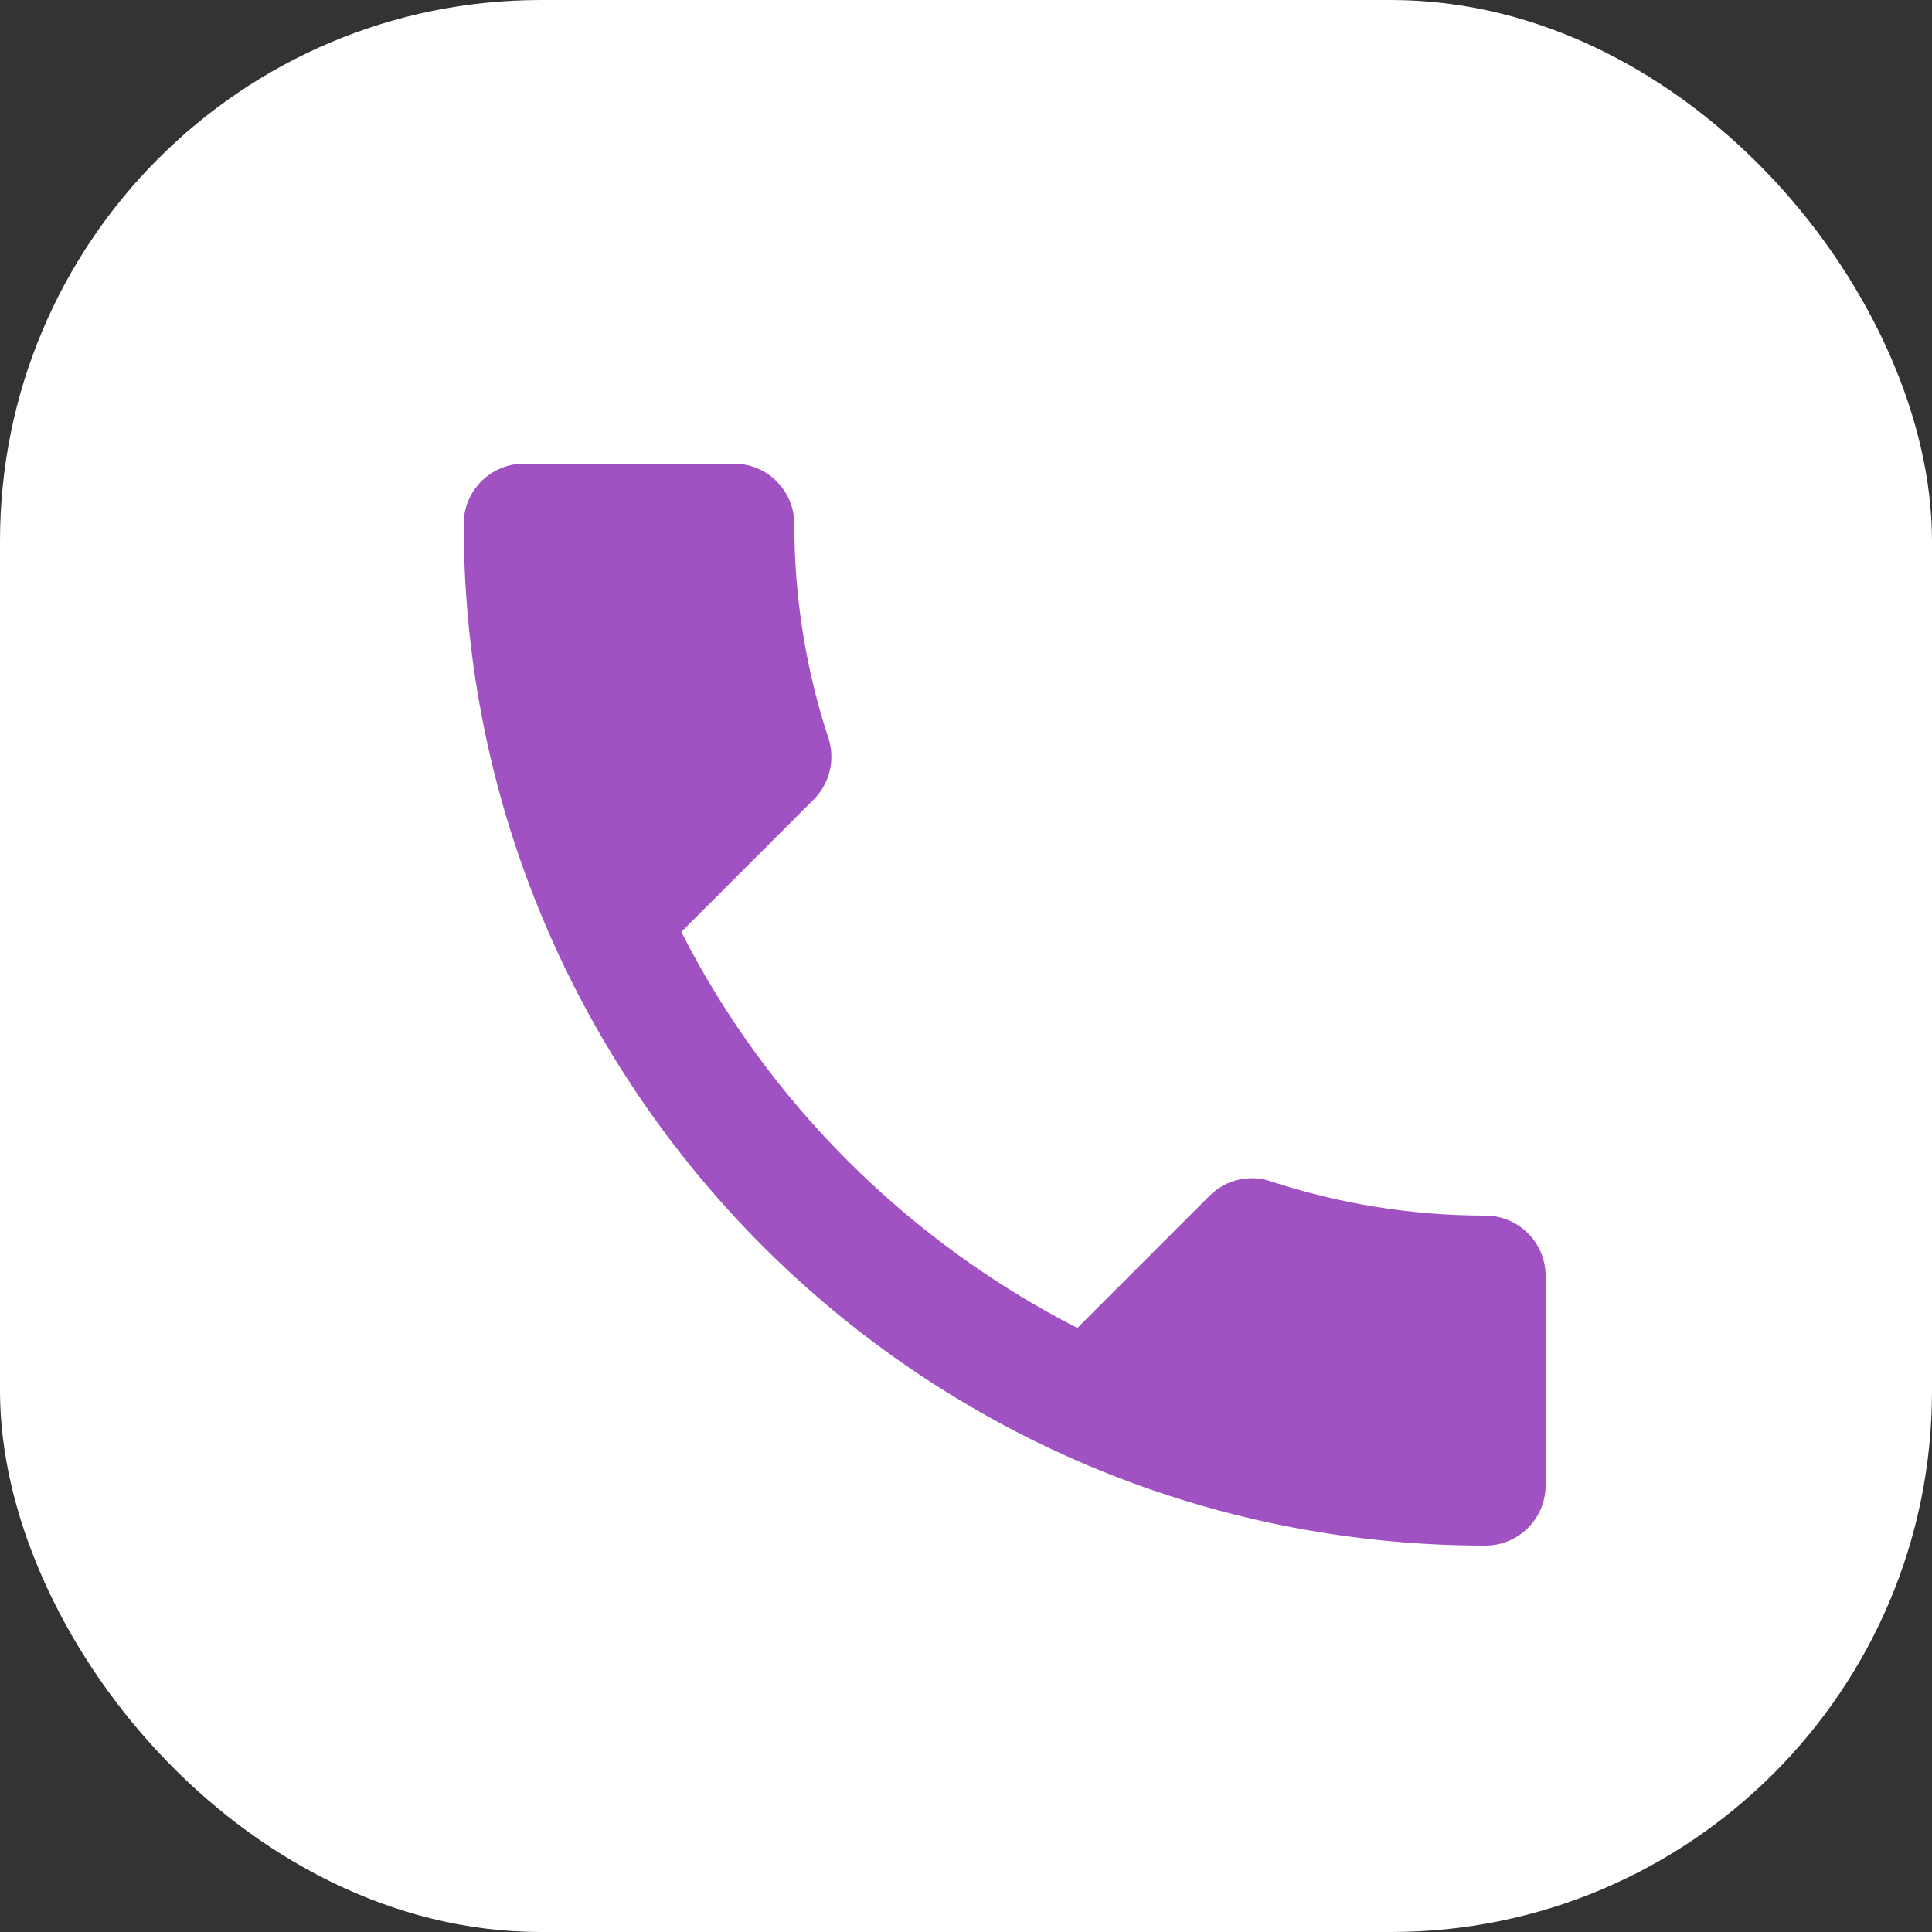
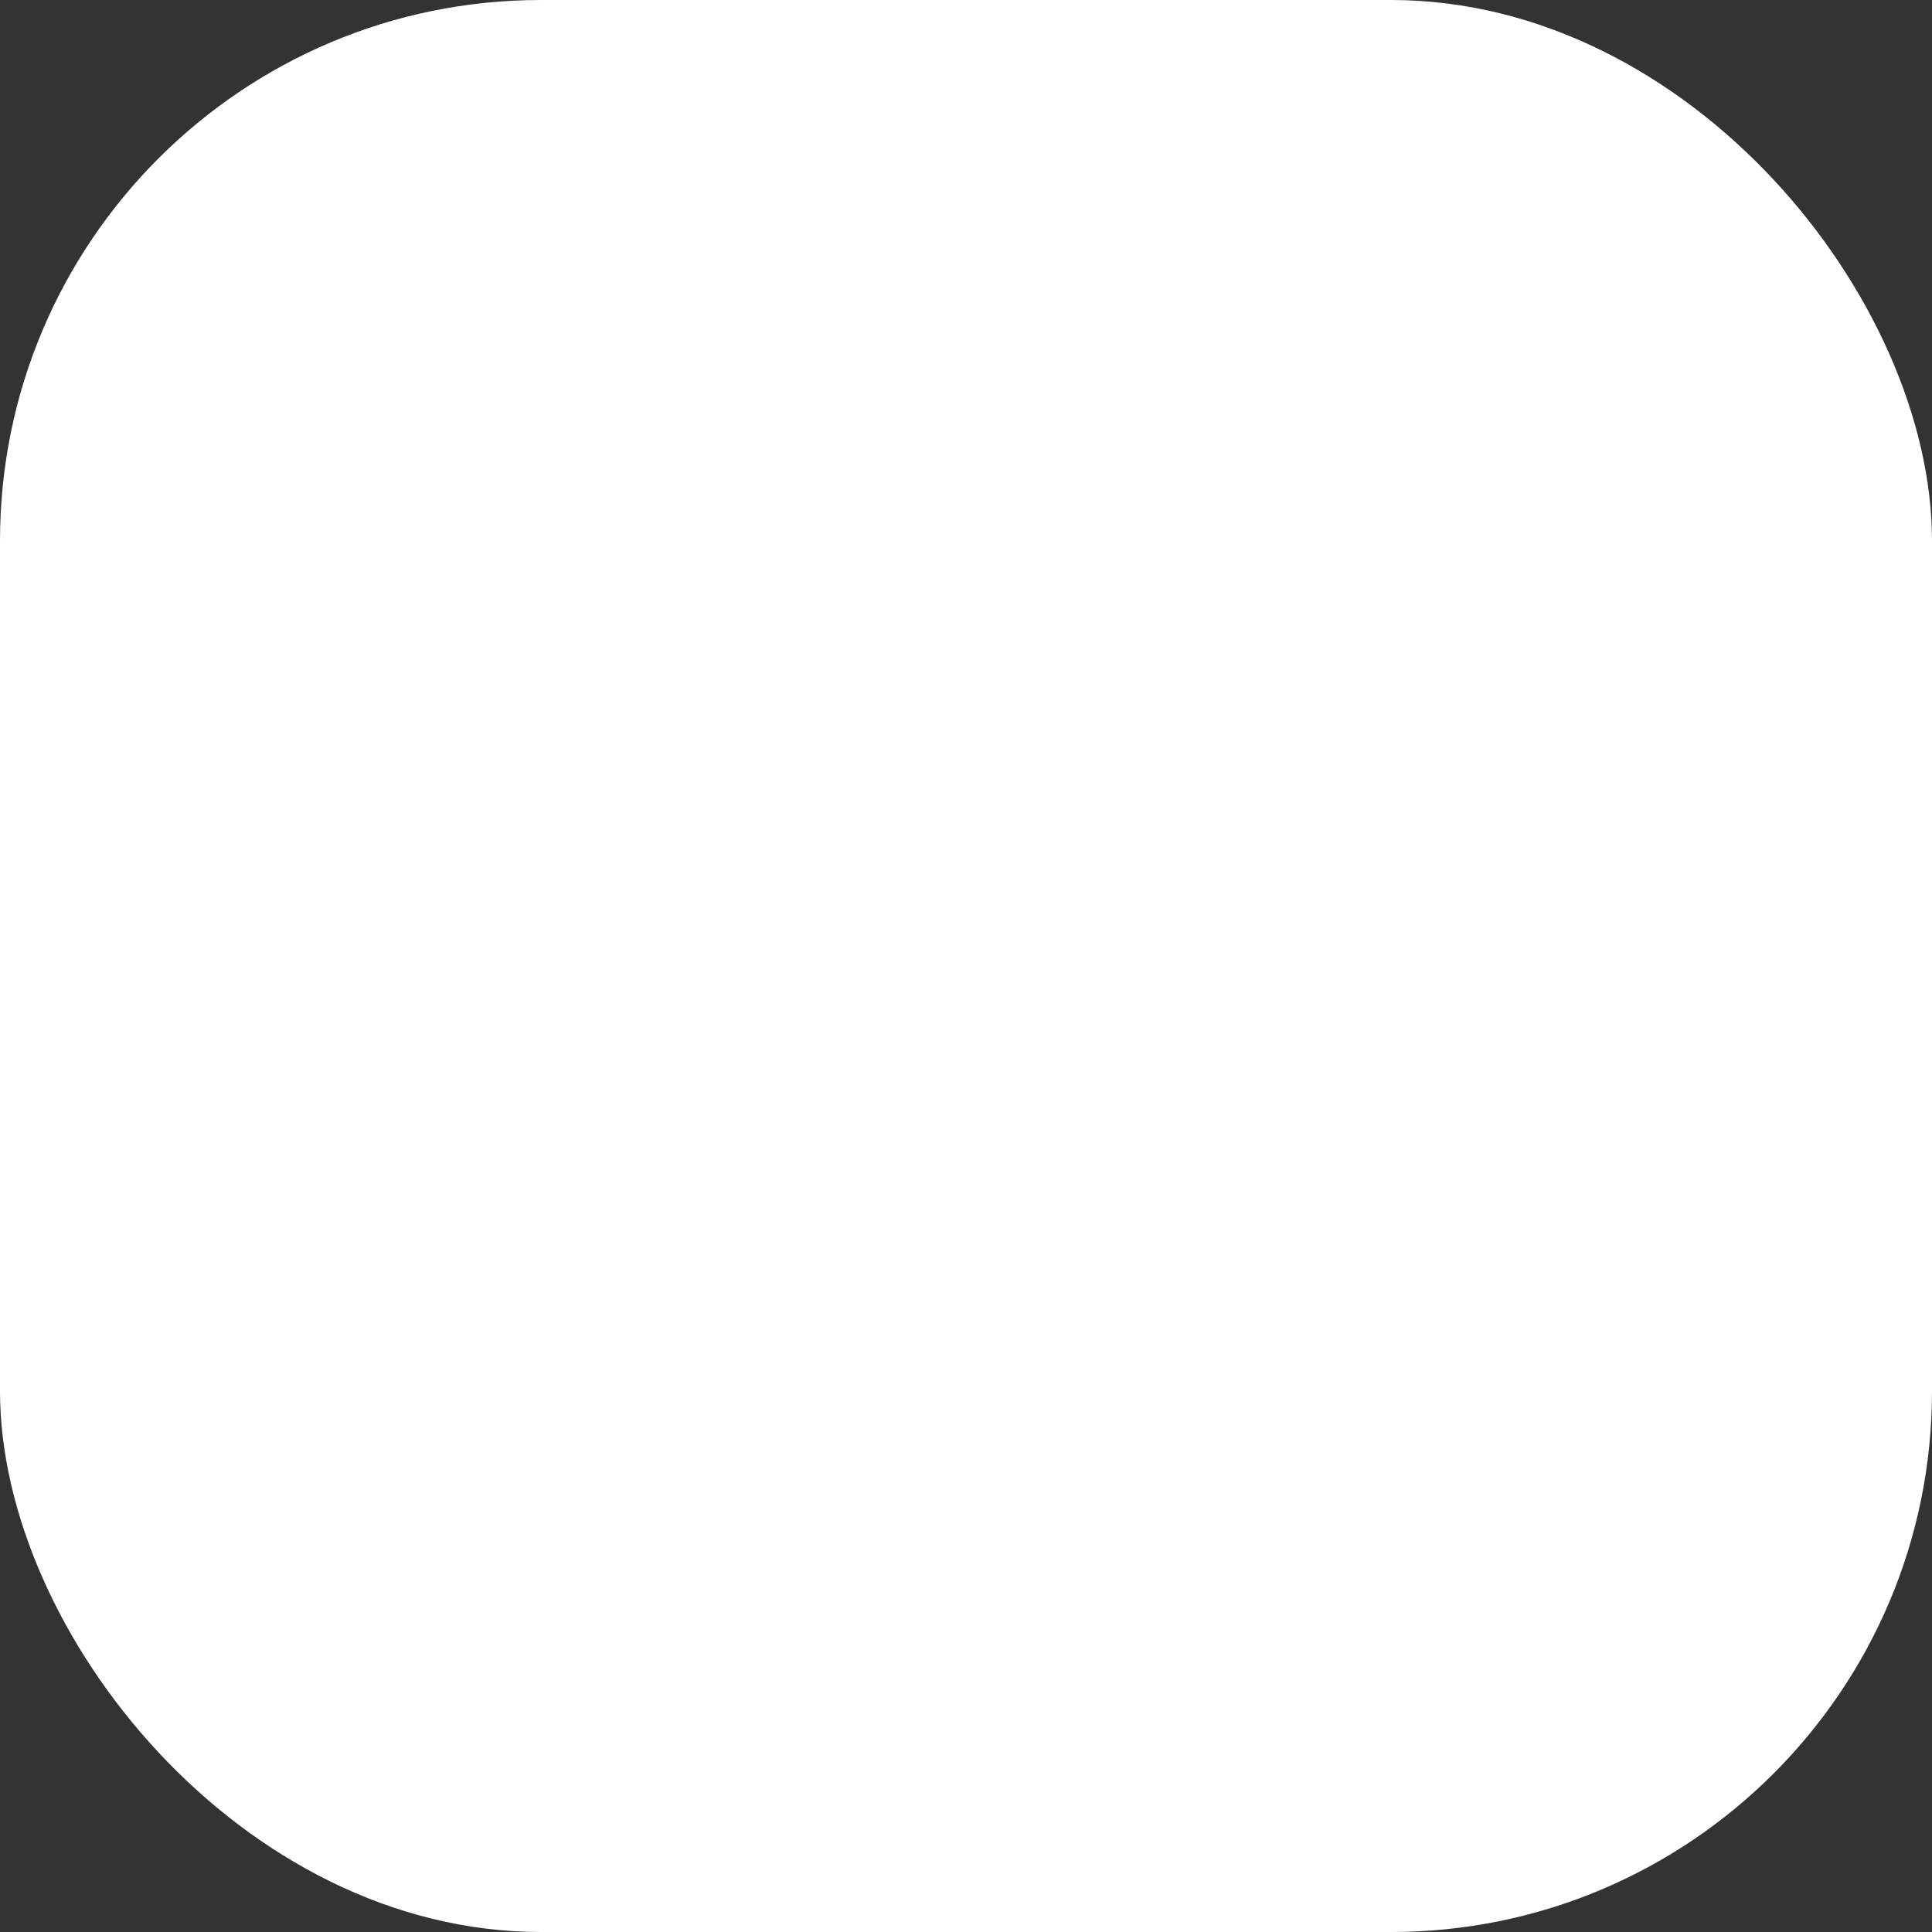
<svg xmlns="http://www.w3.org/2000/svg" width="25" height="25" viewBox="0 0 25 25" fill="none">
  <rect x="0" y="0" width="25" height="25" fill="#333333" stroke="none" />
  <rect width="25" height="25" rx="7" fill="white" />
-   <path d="M8.816 12.059C9.936 14.26 11.74 16.057 13.941 17.184L15.652 15.473C15.862 15.263 16.173 15.193 16.446 15.287C17.317 15.574 18.258 15.73 19.222 15.73C19.65 15.73 20 16.08 20 16.508V19.222C20 19.65 19.65 20 19.222 20C11.919 20 6 14.081 6 6.778C6 6.35 6.35 6 6.778 6H9.5C9.928 6 10.278 6.35 10.278 6.778C10.278 7.75 10.433 8.683 10.721 9.554C10.807 9.827 10.744 10.13 10.527 10.348L8.816 12.059Z" fill="#A052C3" />
</svg>